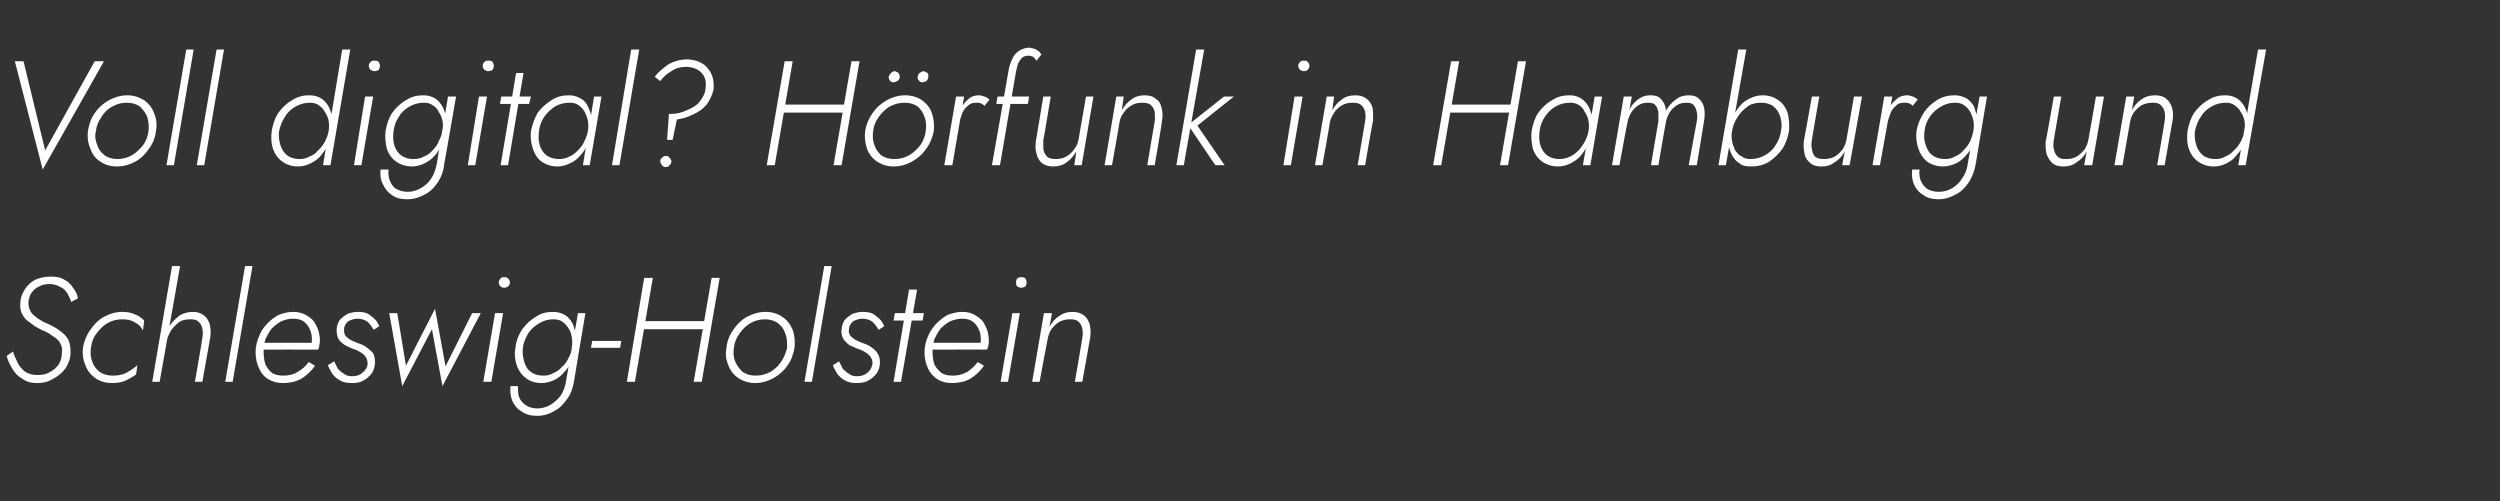
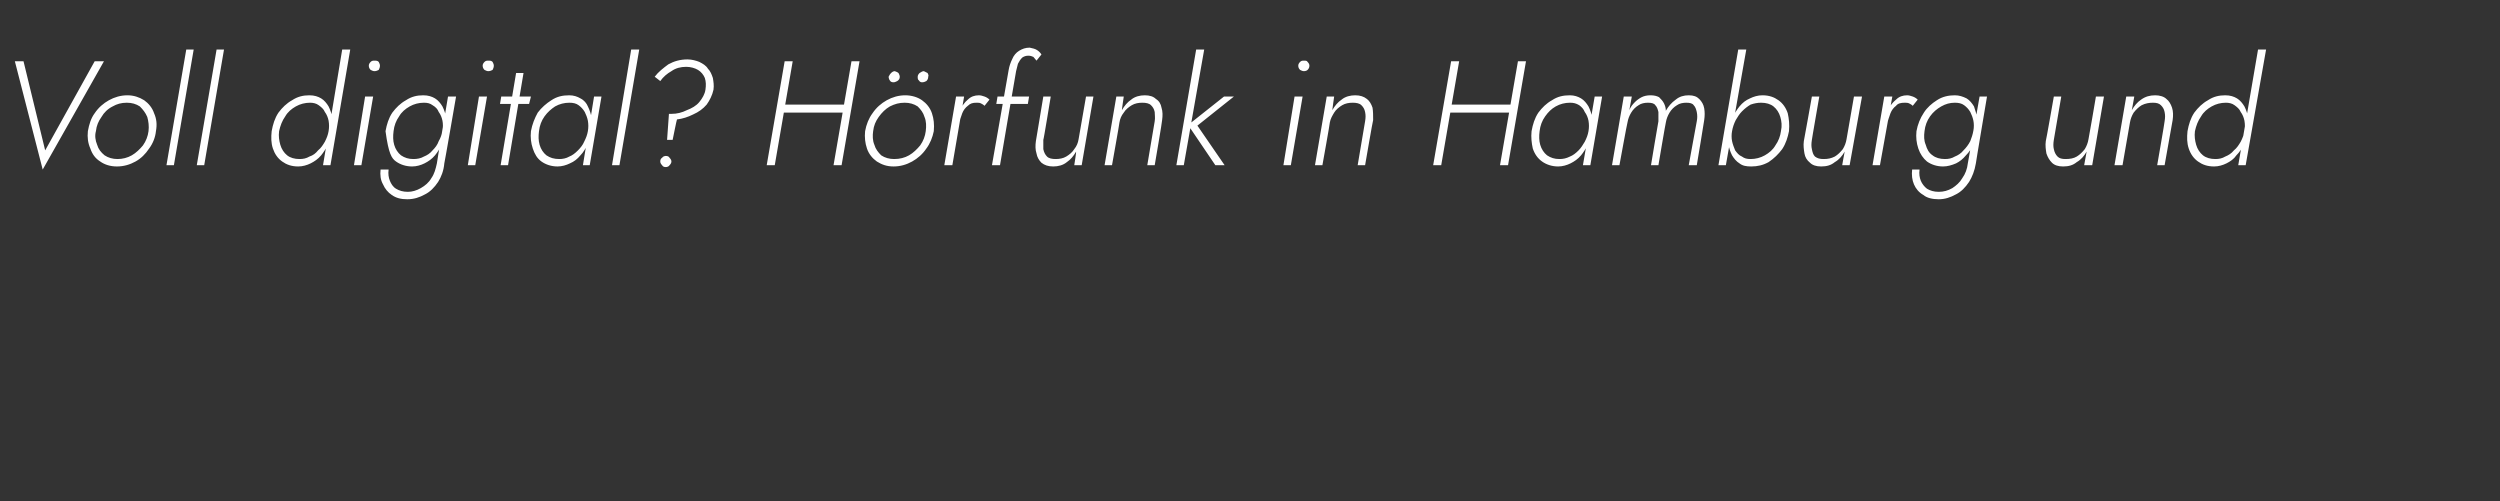
<svg xmlns="http://www.w3.org/2000/svg" version="1.1" width="404px" height="81px" viewBox="0 -1 404 81" style="top:-1px">
  <rect x="0" y="-1" width="404" height="81" fill="#333333" stroke="none" />
  <desc>Voll digital? H rfunk in Hamburg und Schleswig-Holstein</desc>
  <defs />
  <g id="Polygon1115149">
-     <path d="M 2.1 55.8 C 2.1 55.8 1.1 56.5 1.1 56.5 C 1.2 57.2 1.6 57.9 2 58.6 C 2.4 59.3 2.9 59.8 3.6 60.2 C 4.3 60.7 5 60.9 6 60.9 C 7 60.9 7.8 60.7 8.6 60.2 C 9.4 59.8 10.1 59.2 10.6 58.5 C 11.1 57.7 11.4 56.9 11.4 56 C 11.4 55.1 11.3 54.4 11 53.8 C 10.6 53.2 10.2 52.8 9.6 52.4 C 9.1 52 8.5 51.7 7.9 51.4 C 7.4 51.2 6.9 51 6.5 50.7 C 6.1 50.5 5.8 50.2 5.4 49.9 C 5.1 49.6 4.9 49.3 4.8 49 C 4.6 48.6 4.6 48.2 4.6 47.7 C 4.7 47.2 4.8 46.7 5.1 46.3 C 5.4 45.9 5.8 45.5 6.3 45.3 C 6.8 45 7.4 44.9 8 44.9 C 8.7 44.9 9.3 45.1 9.8 45.4 C 10.3 45.6 10.6 46 10.9 46.4 C 11.1 46.9 11.4 47.3 11.5 47.8 C 11.5 47.8 12.6 47.2 12.6 47.2 C 12.5 46.6 12.2 46 11.8 45.5 C 11.4 44.9 11 44.5 10.4 44.2 C 9.8 43.8 9 43.7 8.2 43.7 C 7.2 43.7 6.4 43.9 5.7 44.2 C 5 44.6 4.4 45.1 4 45.8 C 3.6 46.4 3.3 47.1 3.3 47.9 C 3.2 48.5 3.3 49.1 3.5 49.6 C 3.7 50 4 50.5 4.4 50.8 C 4.8 51.1 5.2 51.4 5.6 51.7 C 6.1 52 6.5 52.2 6.9 52.4 C 7.5 52.6 8 52.9 8.5 53.3 C 9 53.6 9.4 53.9 9.7 54.4 C 10 54.9 10.1 55.4 10 56.1 C 10 56.8 9.8 57.3 9.5 57.9 C 9.1 58.4 8.7 58.8 8.1 59.1 C 7.5 59.5 6.8 59.6 6 59.6 C 5.2 59.6 4.6 59.4 4.1 59.1 C 3.6 58.7 3.2 58.3 2.9 57.7 C 2.6 57.1 2.3 56.5 2.1 55.8 Z M 14.7 55.2 C 14.8 54.3 15.1 53.5 15.6 52.9 C 16.1 52.2 16.7 51.6 17.4 51.2 C 18.1 50.8 18.9 50.6 19.7 50.6 C 20.5 50.6 21.2 50.7 21.8 51.1 C 22.4 51.4 22.8 51.8 23.1 52.4 C 23.1 52.4 23.3 50.8 23.3 50.8 C 22.9 50.4 22.4 50 21.8 49.8 C 21.2 49.5 20.5 49.4 19.8 49.4 C 18.7 49.4 17.7 49.7 16.8 50.2 C 15.9 50.7 15.2 51.4 14.6 52.3 C 14 53.1 13.6 54.1 13.4 55.2 C 13.3 56.2 13.4 57.1 13.8 58 C 14.1 58.9 14.7 59.6 15.4 60.1 C 16.1 60.6 17 60.9 18.1 60.9 C 18.9 60.9 19.6 60.8 20.3 60.5 C 20.9 60.2 21.5 59.9 22 59.5 C 22 59.5 22.2 58 22.2 58 C 21.8 58.4 21.2 58.8 20.5 59.2 C 19.8 59.6 19 59.7 18.2 59.7 C 17.4 59.7 16.7 59.5 16.1 59.1 C 15.5 58.6 15.1 58.1 14.9 57.4 C 14.6 56.7 14.6 55.9 14.7 55.2 Z M 29.1 42 L 27.8 42 L 24.6 60.7 L 25.8 60.7 L 29.1 42 Z M 32.7 53.6 C 32.74 53.58 31.5 60.7 31.5 60.7 L 32.7 60.7 C 32.7 60.7 33.98 53.43 34 53.4 C 34.1 52.7 34 52 33.9 51.4 C 33.7 50.8 33.4 50.3 33 50 C 32.5 49.6 31.9 49.4 31.2 49.4 C 30.4 49.4 29.6 49.6 29 50 C 28.4 50.5 27.8 51 27.4 51.7 C 27 52.4 26.7 53.1 26.6 53.9 C 26.6 53.9 27 53.9 27 53.9 C 27.1 53.4 27.4 52.8 27.7 52.3 C 28.1 51.8 28.5 51.4 29 51 C 29.5 50.7 30.1 50.6 30.8 50.6 C 31.4 50.6 31.8 50.7 32.1 51 C 32.4 51.3 32.6 51.6 32.7 52.1 C 32.8 52.5 32.8 53 32.7 53.6 Z M 39.6 42 L 36.4 60.7 L 37.6 60.7 L 40.8 42 L 39.6 42 Z M 45.7 60.9 C 46.8 60.9 47.8 60.7 48.7 60.2 C 49.5 59.7 50.3 59 50.9 58.1 C 50.9 58.1 49.9 57.5 49.9 57.5 C 49.4 58.2 48.8 58.7 48.1 59.1 C 47.5 59.5 46.7 59.7 45.8 59.7 C 45.1 59.7 44.5 59.6 44 59.3 C 43.5 58.9 43.2 58.5 42.9 57.9 C 42.7 57.3 42.6 56.6 42.6 55.8 C 42.6 55.1 42.7 54.5 42.9 53.8 C 43.2 53.2 43.5 52.6 43.9 52.1 C 44.4 51.6 44.9 51.2 45.5 50.9 C 46 50.7 46.6 50.5 47.3 50.5 C 48 50.5 48.5 50.6 49 50.9 C 49.4 51.2 49.8 51.6 50 52.1 C 50.3 52.6 50.4 53.2 50.4 53.9 C 50.4 54.1 50.4 54.4 50.3 54.6 C 50.2 54.8 50.2 55 50.1 55.1 C 50.09 55.14 50.6 54.4 50.6 54.4 L 42.1 54.4 L 42.1 55.5 C 42.1 55.5 51.41 55.47 51.4 55.5 C 51.5 55.3 51.6 55.1 51.6 54.8 C 51.6 54.6 51.7 54.4 51.7 54.1 C 51.7 53.2 51.5 52.3 51.1 51.6 C 50.8 50.9 50.3 50.4 49.6 50 C 49 49.6 48.2 49.4 47.4 49.4 C 46.5 49.4 45.8 49.6 45 49.9 C 44.3 50.3 43.6 50.8 43.1 51.4 C 42.5 52 42.1 52.7 41.8 53.5 C 41.5 54.2 41.3 55.1 41.3 55.9 C 41.3 56.9 41.5 57.8 41.9 58.6 C 42.2 59.3 42.7 59.9 43.4 60.3 C 44.1 60.7 44.8 60.9 45.7 60.9 Z M 54 57.4 C 54 57.4 53 58 53 58 C 53.1 58.4 53.4 58.9 53.7 59.4 C 54 59.8 54.4 60.2 55 60.5 C 55.5 60.8 56.1 60.9 56.9 60.9 C 57.6 60.9 58.2 60.8 58.7 60.5 C 59.3 60.2 59.7 59.8 60.1 59.3 C 60.4 58.8 60.6 58.2 60.6 57.6 C 60.6 57 60.5 56.5 60.3 56.1 C 60 55.7 59.6 55.4 59.2 55.1 C 58.8 54.8 58.3 54.6 57.7 54.4 C 57.3 54.2 57 54.1 56.6 53.9 C 56.3 53.7 56 53.5 55.8 53.2 C 55.6 52.9 55.6 52.6 55.6 52.2 C 55.6 51.7 55.9 51.2 56.3 50.9 C 56.7 50.7 57.2 50.5 57.8 50.5 C 58.4 50.5 59 50.7 59.4 51 C 59.8 51.4 60.1 51.8 60.4 52.3 C 60.4 52.3 61.3 51.7 61.3 51.7 C 61 51 60.6 50.5 60 50.1 C 59.5 49.6 58.8 49.4 57.9 49.4 C 57.3 49.4 56.8 49.5 56.2 49.7 C 55.7 50 55.3 50.3 54.9 50.7 C 54.6 51.2 54.4 51.7 54.4 52.3 C 54.4 52.9 54.5 53.4 54.7 53.8 C 55 54.2 55.3 54.5 55.8 54.8 C 56.2 55 56.6 55.2 57.1 55.4 C 57.5 55.5 57.9 55.7 58.2 55.9 C 58.6 56.1 58.9 56.4 59.1 56.7 C 59.3 57 59.4 57.3 59.4 57.8 C 59.4 58.3 59.1 58.8 58.6 59.2 C 58.2 59.6 57.6 59.8 57 59.8 C 56.4 59.8 55.9 59.7 55.6 59.4 C 55.2 59.2 54.9 58.9 54.6 58.6 C 54.4 58.2 54.2 57.8 54 57.4 Z M 62.9 49.6 L 65 61.4 L 69.8 52.2 L 71.5 61.4 L 77.7 49.6 L 76.3 49.6 L 72 58.2 L 70.3 48.9 L 65.6 58.1 L 64.2 49.6 L 62.9 49.6 Z M 80.6 44.6 C 80.6 44.9 80.7 45.1 80.9 45.3 C 81 45.4 81.2 45.5 81.5 45.5 C 81.7 45.5 81.9 45.4 82.1 45.3 C 82.3 45.1 82.4 44.9 82.4 44.6 C 82.4 44.4 82.3 44.2 82.1 44 C 81.9 43.8 81.7 43.8 81.5 43.8 C 81.2 43.8 81 43.8 80.9 44 C 80.7 44.2 80.6 44.4 80.6 44.6 Z M 80 49.6 L 78.1 60.7 L 79.4 60.7 L 81.3 49.6 L 80 49.6 Z M 82.5 61.4 C 82.4 62.3 82.5 63.1 82.8 63.8 C 83.1 64.5 83.6 65.1 84.3 65.5 C 85 66 85.8 66.2 86.8 66.2 C 87.8 66.2 88.8 65.9 89.6 65.4 C 90.4 65 91.1 64.3 91.7 63.4 C 92.3 62.6 92.6 61.6 92.8 60.4 C 92.78 60.44 94.6 49.6 94.6 49.6 L 93.4 49.6 C 93.4 49.6 91.51 60.44 91.5 60.4 C 91.4 61.3 91.1 62.1 90.7 62.8 C 90.2 63.5 89.6 64 89 64.4 C 88.3 64.8 87.6 65 86.8 65 C 86.1 65 85.4 64.8 85 64.5 C 84.5 64.2 84.1 63.7 83.9 63.2 C 83.7 62.7 83.7 62.1 83.7 61.4 C 83.7 61.4 82.5 61.4 82.5 61.4 Z M 83.3 55.2 C 83.1 56.2 83.2 57.1 83.5 58 C 83.8 58.9 84.3 59.6 85 60.1 C 85.6 60.6 86.5 60.9 87.5 60.9 C 88.3 60.9 88.9 60.7 89.6 60.4 C 90.2 60.1 90.7 59.7 91.2 59.1 C 91.7 58.6 92.1 58 92.4 57.3 C 92.7 56.6 92.9 55.9 93 55.2 C 93.1 54.5 93.1 53.8 93 53.1 C 92.9 52.4 92.8 51.8 92.5 51.2 C 92.2 50.7 91.8 50.2 91.3 49.9 C 90.8 49.6 90.1 49.4 89.4 49.4 C 88.4 49.4 87.4 49.6 86.6 50.2 C 85.7 50.7 85 51.4 84.4 52.2 C 83.8 53.1 83.4 54.1 83.3 55.2 Z M 84.5 55.2 C 84.6 54.3 85 53.5 85.4 52.8 C 85.9 52.1 86.5 51.6 87.2 51.2 C 87.9 50.8 88.6 50.6 89.4 50.6 C 90 50.6 90.5 50.7 90.9 51 C 91.3 51.3 91.6 51.6 91.9 52.1 C 92.2 52.5 92.3 53 92.4 53.5 C 92.5 54 92.5 54.6 92.4 55.1 C 92.4 55.7 92.2 56.3 91.9 56.8 C 91.6 57.4 91.3 57.9 90.8 58.3 C 90.4 58.8 89.9 59.1 89.4 59.3 C 88.9 59.6 88.4 59.7 87.8 59.7 C 87 59.7 86.3 59.5 85.8 59.1 C 85.2 58.7 84.9 58.1 84.7 57.4 C 84.5 56.7 84.4 56 84.5 55.2 Z M 95.5 55.2 L 100.2 55.2 L 100.4 54.1 L 95.7 54.1 L 95.5 55.2 Z M 103.4 52.2 L 114.5 52.2 L 114.6 50.9 L 103.6 50.9 L 103.4 52.2 Z M 115 43.9 L 112.1 60.7 L 113.4 60.7 L 116.3 43.9 L 115 43.9 Z M 104.1 43.9 L 101.3 60.7 L 102.6 60.7 L 105.5 43.9 L 104.1 43.9 Z M 117.4 55.2 C 117.2 56.2 117.3 57.1 117.7 58 C 118 58.9 118.6 59.6 119.3 60.1 C 120.1 60.6 121 60.9 122 60.9 C 123.1 60.9 124.1 60.6 125 60.1 C 125.9 59.6 126.7 58.9 127.3 58 C 127.9 57.2 128.2 56.2 128.4 55.2 C 128.5 54.1 128.4 53.2 128.1 52.3 C 127.7 51.4 127.2 50.7 126.4 50.2 C 125.7 49.7 124.8 49.4 123.7 49.4 C 122.6 49.4 121.7 49.7 120.7 50.2 C 119.8 50.7 119.1 51.4 118.5 52.3 C 117.9 53.1 117.5 54.1 117.4 55.2 Z M 118.6 55.2 C 118.7 54.3 119 53.6 119.5 52.9 C 120 52.2 120.6 51.6 121.3 51.2 C 122 50.8 122.8 50.6 123.6 50.6 C 124.4 50.6 125.1 50.8 125.7 51.2 C 126.3 51.7 126.7 52.2 126.9 52.9 C 127.2 53.6 127.2 54.4 127.2 55.2 C 127 56 126.7 56.8 126.2 57.5 C 125.8 58.1 125.2 58.7 124.5 59.1 C 123.7 59.5 123 59.7 122.1 59.7 C 121.3 59.7 120.6 59.5 120 59.1 C 119.5 58.6 119.1 58.1 118.8 57.4 C 118.5 56.7 118.5 55.9 118.6 55.2 Z M 133.2 42 L 130 60.7 L 131.2 60.7 L 134.4 42 L 133.2 42 Z M 135.6 57.4 C 135.6 57.4 134.6 58 134.6 58 C 134.7 58.4 135 58.9 135.3 59.4 C 135.6 59.8 136 60.2 136.6 60.5 C 137.1 60.8 137.7 60.9 138.5 60.9 C 139.2 60.9 139.8 60.8 140.3 60.5 C 140.9 60.2 141.3 59.8 141.7 59.3 C 142 58.8 142.2 58.2 142.2 57.6 C 142.2 57 142.1 56.5 141.8 56.1 C 141.6 55.7 141.2 55.4 140.8 55.1 C 140.4 54.8 139.9 54.6 139.3 54.4 C 138.9 54.2 138.6 54.1 138.2 53.9 C 137.9 53.7 137.6 53.5 137.4 53.2 C 137.2 52.9 137.1 52.6 137.2 52.2 C 137.2 51.7 137.5 51.2 137.9 50.9 C 138.3 50.7 138.8 50.5 139.4 50.5 C 140 50.5 140.6 50.7 141 51 C 141.4 51.4 141.7 51.8 142 52.3 C 142 52.3 142.9 51.7 142.9 51.7 C 142.6 51 142.2 50.5 141.6 50.1 C 141.1 49.6 140.4 49.4 139.5 49.4 C 138.9 49.4 138.4 49.5 137.8 49.7 C 137.3 50 136.9 50.3 136.5 50.7 C 136.2 51.2 136 51.7 136 52.3 C 135.9 52.9 136.1 53.4 136.3 53.8 C 136.6 54.2 136.9 54.5 137.3 54.8 C 137.8 55 138.2 55.2 138.7 55.4 C 139.1 55.5 139.5 55.7 139.8 55.9 C 140.2 56.1 140.5 56.4 140.7 56.7 C 140.9 57 141 57.3 141 57.8 C 140.9 58.3 140.7 58.8 140.2 59.2 C 139.8 59.6 139.2 59.8 138.5 59.8 C 138 59.8 137.5 59.7 137.2 59.4 C 136.8 59.2 136.5 58.9 136.2 58.6 C 136 58.2 135.8 57.8 135.6 57.4 Z M 144.6 49.6 L 144.4 50.8 L 149.1 50.8 L 149.3 49.6 L 144.6 49.6 Z M 146.9 45.8 L 144.4 60.7 L 145.6 60.7 L 148.2 45.8 L 146.9 45.8 Z M 153.8 60.9 C 154.9 60.9 155.9 60.7 156.8 60.2 C 157.6 59.7 158.4 59 159 58.1 C 159 58.1 158 57.5 158 57.5 C 157.5 58.2 156.9 58.7 156.3 59.1 C 155.6 59.5 154.8 59.7 154 59.7 C 153.3 59.7 152.7 59.6 152.2 59.3 C 151.7 58.9 151.3 58.5 151 57.9 C 150.8 57.3 150.7 56.6 150.7 55.8 C 150.7 55.1 150.8 54.5 151 53.8 C 151.3 53.2 151.6 52.6 152 52.1 C 152.5 51.6 153 51.2 153.6 50.9 C 154.1 50.7 154.8 50.5 155.4 50.5 C 156.1 50.5 156.6 50.6 157.1 50.9 C 157.5 51.2 157.9 51.6 158.1 52.1 C 158.4 52.6 158.5 53.2 158.5 53.9 C 158.5 54.1 158.5 54.4 158.4 54.6 C 158.4 54.8 158.3 55 158.2 55.1 C 158.21 55.14 158.7 54.4 158.7 54.4 L 150.3 54.4 L 150.3 55.5 C 150.3 55.5 159.53 55.47 159.5 55.5 C 159.6 55.3 159.7 55.1 159.7 54.8 C 159.8 54.6 159.8 54.4 159.8 54.1 C 159.8 53.2 159.6 52.3 159.2 51.6 C 158.9 50.9 158.4 50.4 157.7 50 C 157.1 49.6 156.4 49.4 155.5 49.4 C 154.7 49.4 153.9 49.6 153.1 49.9 C 152.4 50.3 151.8 50.8 151.2 51.4 C 150.7 52 150.2 52.7 149.9 53.5 C 149.6 54.2 149.4 55.1 149.4 55.9 C 149.4 56.9 149.6 57.8 150 58.6 C 150.3 59.3 150.9 59.9 151.5 60.3 C 152.2 60.7 152.9 60.9 153.8 60.9 Z M 164.2 44.6 C 164.2 44.9 164.2 45.1 164.4 45.3 C 164.6 45.4 164.8 45.5 165 45.5 C 165.3 45.5 165.5 45.4 165.7 45.3 C 165.8 45.1 165.9 44.9 165.9 44.6 C 165.9 44.4 165.8 44.2 165.7 44 C 165.5 43.8 165.3 43.8 165 43.8 C 164.8 43.8 164.6 43.8 164.4 44 C 164.2 44.2 164.2 44.4 164.2 44.6 Z M 163.6 49.6 L 161.7 60.7 L 162.9 60.7 L 164.8 49.6 L 163.6 49.6 Z M 174.9 53.6 C 174.93 53.58 173.7 60.7 173.7 60.7 L 174.9 60.7 C 174.9 60.7 176.18 53.43 176.2 53.4 C 176.3 52.7 176.2 52 176.1 51.4 C 175.9 50.8 175.6 50.3 175.2 50 C 174.7 49.6 174.1 49.4 173.3 49.4 C 172.5 49.4 171.8 49.6 171.1 50.1 C 170.5 50.5 170 51.1 169.6 51.8 C 169.61 51.82 170 49.6 170 49.6 L 168.7 49.6 L 166.8 60.7 L 168 60.7 C 168 60.7 169.27 53.82 169.3 53.8 C 169.4 53.2 169.6 52.7 169.9 52.2 C 170.3 51.7 170.7 51.3 171.2 51 C 171.8 50.7 172.3 50.6 173 50.6 C 173.6 50.6 174 50.7 174.3 51 C 174.6 51.3 174.8 51.6 174.9 52.1 C 175 52.6 175 53 174.9 53.6 Z " stroke="none" fill="#fff" />
-   </g>
+     </g>
  <g id="Polygon1115148">
-     <path d="M 7.3 23.3 L 3.8 8.9 L 2.4 8.9 L 6.9 26.4 L 16.8 8.9 L 15.3 8.9 L 7.3 23.3 Z M 14.2 20.2 C 14.1 21.2 14.2 22.1 14.6 23 C 14.9 23.9 15.4 24.6 16.2 25.1 C 16.9 25.6 17.8 25.9 18.9 25.9 C 20 25.9 21 25.6 21.9 25.1 C 22.8 24.6 23.5 23.9 24.1 23 C 24.7 22.2 25.1 21.2 25.2 20.2 C 25.4 19.1 25.3 18.2 24.9 17.3 C 24.6 16.4 24 15.7 23.3 15.2 C 22.5 14.7 21.6 14.4 20.6 14.4 C 19.5 14.4 18.5 14.7 17.6 15.2 C 16.7 15.7 15.9 16.4 15.3 17.3 C 14.7 18.1 14.4 19.1 14.2 20.2 Z M 15.5 20.2 C 15.6 19.3 15.9 18.6 16.4 17.9 C 16.8 17.2 17.4 16.6 18.2 16.2 C 18.9 15.8 19.6 15.6 20.5 15.6 C 21.3 15.6 22 15.8 22.6 16.2 C 23.1 16.7 23.5 17.2 23.8 17.9 C 24 18.6 24.1 19.4 24 20.2 C 23.9 21 23.6 21.8 23.1 22.5 C 22.6 23.1 22 23.7 21.3 24.1 C 20.6 24.5 19.8 24.7 19 24.7 C 18.2 24.7 17.5 24.5 16.9 24.1 C 16.3 23.6 15.9 23.1 15.7 22.4 C 15.4 21.7 15.3 20.9 15.5 20.2 Z M 30.1 7 L 26.9 25.7 L 28.1 25.7 L 31.3 7 L 30.1 7 Z M 35 7 L 31.8 25.7 L 33 25.7 L 36.2 7 L 35 7 Z M 55.3 7 L 52.2 25.7 L 53.4 25.7 L 56.6 7 L 55.3 7 Z M 43.9 20.2 C 43.8 21.2 43.8 22.1 44.1 23 C 44.4 23.9 44.9 24.6 45.6 25.1 C 46.3 25.6 47.1 25.9 48.2 25.9 C 48.9 25.9 49.6 25.7 50.2 25.4 C 50.8 25.1 51.4 24.7 51.9 24.1 C 52.3 23.6 52.7 23 53 22.3 C 53.3 21.6 53.6 20.9 53.7 20.2 C 53.8 19.5 53.8 18.8 53.7 18.1 C 53.6 17.4 53.4 16.8 53.1 16.2 C 52.8 15.7 52.4 15.2 51.9 14.9 C 51.4 14.6 50.8 14.4 50 14.4 C 49 14.4 48.1 14.6 47.2 15.2 C 46.3 15.7 45.6 16.4 45 17.2 C 44.4 18.1 44.1 19.1 43.9 20.2 Z M 45.1 20.2 C 45.3 19.3 45.6 18.5 46.1 17.8 C 46.5 17.1 47.1 16.6 47.8 16.2 C 48.5 15.8 49.3 15.6 50.1 15.6 C 50.6 15.6 51.1 15.7 51.5 16 C 51.9 16.3 52.3 16.6 52.5 17.1 C 52.8 17.5 53 18 53.1 18.5 C 53.2 19.1 53.2 19.6 53.1 20.2 C 53 20.8 52.8 21.3 52.5 21.9 C 52.2 22.4 51.9 22.9 51.4 23.3 C 51 23.8 50.6 24.1 50 24.3 C 49.5 24.6 49 24.7 48.4 24.7 C 47.6 24.7 46.9 24.5 46.4 24.1 C 45.9 23.7 45.5 23.1 45.3 22.4 C 45.1 21.7 45 21 45.1 20.2 Z M 59.6 9.6 C 59.6 9.9 59.7 10.1 59.9 10.3 C 60.1 10.4 60.3 10.5 60.5 10.5 C 60.8 10.5 61 10.4 61.2 10.3 C 61.3 10.1 61.4 9.9 61.4 9.6 C 61.4 9.4 61.3 9.2 61.2 9 C 61 8.8 60.8 8.8 60.5 8.8 C 60.3 8.8 60.1 8.8 59.9 9 C 59.7 9.2 59.6 9.4 59.6 9.6 Z M 59 14.6 L 57.2 25.7 L 58.4 25.7 L 60.3 14.6 L 59 14.6 Z M 61.5 26.4 C 61.4 27.3 61.5 28.1 61.9 28.8 C 62.2 29.5 62.7 30.1 63.3 30.5 C 64 31 64.8 31.2 65.8 31.2 C 66.9 31.2 67.8 30.9 68.7 30.4 C 69.5 30 70.2 29.3 70.8 28.4 C 71.3 27.6 71.7 26.6 71.8 25.4 C 71.83 25.44 73.7 14.6 73.7 14.6 L 72.4 14.6 C 72.4 14.6 70.56 25.44 70.6 25.4 C 70.4 26.3 70.2 27.1 69.7 27.8 C 69.3 28.5 68.7 29 68 29.4 C 67.3 29.8 66.6 30 65.9 30 C 65.1 30 64.5 29.8 64 29.5 C 63.5 29.2 63.2 28.7 63 28.2 C 62.8 27.7 62.7 27.1 62.8 26.4 C 62.8 26.4 61.5 26.4 61.5 26.4 Z M 62.3 20.2 C 62.2 21.2 62.3 22.1 62.5 23 C 62.8 23.9 63.3 24.6 64 25.1 C 64.7 25.6 65.6 25.9 66.6 25.9 C 67.3 25.9 68 25.7 68.6 25.4 C 69.2 25.1 69.8 24.7 70.3 24.1 C 70.7 23.6 71.1 23 71.4 22.3 C 71.7 21.6 72 20.9 72.1 20.2 C 72.2 19.5 72.2 18.8 72.1 18.1 C 72 17.4 71.8 16.8 71.5 16.2 C 71.2 15.7 70.8 15.2 70.3 14.9 C 69.8 14.6 69.2 14.4 68.4 14.4 C 67.4 14.4 66.5 14.6 65.6 15.2 C 64.7 15.7 64 16.4 63.4 17.2 C 62.8 18.1 62.5 19.1 62.3 20.2 Z M 63.6 20.2 C 63.7 19.3 64 18.5 64.5 17.8 C 64.9 17.1 65.5 16.6 66.2 16.2 C 66.9 15.8 67.7 15.6 68.5 15.6 C 69.1 15.6 69.5 15.7 69.9 16 C 70.4 16.3 70.7 16.6 70.9 17.1 C 71.2 17.5 71.4 18 71.5 18.5 C 71.6 19 71.6 19.6 71.5 20.1 C 71.4 20.7 71.2 21.3 70.9 21.8 C 70.7 22.4 70.3 22.9 69.9 23.3 C 69.5 23.8 69 24.1 68.5 24.3 C 68 24.6 67.4 24.7 66.8 24.7 C 66 24.7 65.4 24.5 64.8 24.1 C 64.3 23.7 63.9 23.1 63.7 22.4 C 63.5 21.7 63.5 21 63.6 20.2 Z M 78 9.6 C 78 9.9 78.1 10.1 78.3 10.3 C 78.5 10.4 78.7 10.5 78.9 10.5 C 79.2 10.5 79.4 10.4 79.6 10.3 C 79.7 10.1 79.8 9.9 79.8 9.6 C 79.8 9.4 79.7 9.2 79.6 9 C 79.4 8.8 79.2 8.8 78.9 8.8 C 78.7 8.8 78.5 8.8 78.3 9 C 78.1 9.2 78 9.4 78 9.6 Z M 77.4 14.6 L 75.6 25.7 L 76.8 25.7 L 78.7 14.6 L 77.4 14.6 Z M 81 14.6 L 80.8 15.8 L 85.5 15.8 L 85.8 14.6 L 81 14.6 Z M 83.4 10.8 L 80.9 25.7 L 82.1 25.7 L 84.6 10.8 L 83.4 10.8 Z M 96 14.6 L 94.2 25.7 L 95.3 25.7 L 97.2 14.6 L 96 14.6 Z M 85.8 20.2 C 85.7 21.2 85.8 22.1 86.1 23 C 86.4 23.9 86.8 24.6 87.5 25.1 C 88.2 25.6 89.1 25.9 90.1 25.9 C 90.8 25.9 91.5 25.7 92.1 25.4 C 92.8 25.1 93.3 24.7 93.8 24.1 C 94.3 23.6 94.6 23 95 22.3 C 95.3 21.6 95.5 20.9 95.6 20.2 C 95.7 19.5 95.7 18.8 95.6 18.1 C 95.5 17.4 95.3 16.8 95 16.2 C 94.8 15.7 94.4 15.2 93.8 14.9 C 93.3 14.6 92.7 14.4 92 14.4 C 90.9 14.4 90 14.6 89.1 15.2 C 88.3 15.7 87.5 16.4 86.9 17.2 C 86.4 18.1 86 19.1 85.8 20.2 Z M 87.1 20.2 C 87.2 19.3 87.5 18.5 88 17.8 C 88.5 17.1 89.1 16.6 89.7 16.2 C 90.4 15.8 91.2 15.6 92 15.6 C 92.6 15.6 93.1 15.7 93.5 16 C 93.9 16.3 94.2 16.6 94.5 17.1 C 94.7 17.5 94.9 18 95 18.5 C 95.1 19.1 95.1 19.6 95 20.2 C 94.9 20.8 94.7 21.3 94.4 21.9 C 94.2 22.4 93.8 22.9 93.4 23.3 C 92.9 23.8 92.5 24.1 92 24.3 C 91.5 24.6 90.9 24.7 90.4 24.7 C 89.5 24.7 88.9 24.5 88.3 24.1 C 87.8 23.7 87.4 23.1 87.2 22.4 C 87 21.7 87 21 87.1 20.2 Z M 102 7 L 98.9 25.7 L 100.1 25.7 L 103.3 7 L 102 7 Z M 114 13.5 C 113.9 14.2 113.5 14.9 113 15.5 C 112.5 16.1 111.8 16.5 111 16.8 C 110.2 17.2 109.4 17.4 108.5 17.4 C 108.48 17.4 108.1 17.4 108.1 17.4 L 107.8 21.6 L 108.7 21.6 C 108.7 21.6 109.37 18.26 109.4 18.3 C 110.3 18.2 111.2 17.9 112 17.5 C 112.9 17.1 113.6 16.6 114.2 15.9 C 114.7 15.2 115.1 14.4 115.3 13.5 C 115.4 12.8 115.3 12.2 115.2 11.6 C 115 11 114.8 10.5 114.4 10.1 C 114.1 9.6 113.6 9.3 113 9 C 112.5 8.8 111.8 8.6 111.1 8.6 C 109.9 8.6 108.9 8.9 108 9.4 C 107.2 10 106.4 10.6 105.8 11.4 C 105.8 11.4 106.7 12.1 106.7 12.1 C 107.2 11.4 107.8 10.9 108.5 10.5 C 109.2 10 110 9.8 110.9 9.8 C 111.6 9.8 112.3 10 112.8 10.3 C 113.3 10.6 113.7 11.1 113.9 11.6 C 114.1 12.2 114.1 12.8 114 13.5 Z M 106.7 25.1 C 106.7 25.3 106.8 25.5 107 25.7 C 107.1 25.9 107.3 26 107.6 26 C 107.8 26 108.1 25.9 108.2 25.7 C 108.4 25.5 108.5 25.3 108.5 25.1 C 108.5 24.9 108.4 24.7 108.2 24.5 C 108.1 24.3 107.9 24.2 107.6 24.2 C 107.4 24.2 107.1 24.3 107 24.5 C 106.8 24.6 106.7 24.8 106.7 25.1 Z M 126.1 17.2 L 137.1 17.2 L 137.3 15.9 L 126.3 15.9 L 126.1 17.2 Z M 137.6 8.9 L 134.7 25.7 L 136 25.7 L 138.9 8.9 L 137.6 8.9 Z M 126.8 8.9 L 123.9 25.7 L 125.2 25.7 L 128.1 8.9 L 126.8 8.9 Z M 139.8 20.2 C 139.7 21.2 139.8 22.1 140.1 23 C 140.4 23.9 141 24.6 141.7 25.1 C 142.5 25.6 143.3 25.9 144.4 25.9 C 145.5 25.9 146.5 25.6 147.4 25.1 C 148.3 24.6 149.1 23.9 149.7 23 C 150.3 22.2 150.7 21.2 150.9 20.2 C 151 19.1 150.9 18.2 150.6 17.3 C 150.3 16.4 149.7 15.7 149 15.2 C 148.3 14.7 147.3 14.4 146.3 14.4 C 145.2 14.4 144.2 14.7 143.3 15.2 C 142.4 15.7 141.6 16.4 141 17.3 C 140.4 18.1 140 19.1 139.8 20.2 Z M 141.1 20.2 C 141.2 19.3 141.5 18.6 142 17.9 C 142.5 17.2 143.1 16.6 143.8 16.2 C 144.6 15.8 145.3 15.6 146.2 15.6 C 147 15.6 147.7 15.8 148.3 16.2 C 148.8 16.7 149.2 17.2 149.4 17.9 C 149.7 18.6 149.7 19.4 149.6 20.2 C 149.5 21 149.2 21.8 148.7 22.5 C 148.2 23.1 147.6 23.7 146.9 24.1 C 146.2 24.5 145.4 24.7 144.5 24.7 C 143.7 24.7 143 24.5 142.4 24.1 C 141.9 23.6 141.5 23.1 141.3 22.4 C 141 21.7 141 20.9 141.1 20.2 Z M 148.3 11.4 C 148.3 11.6 148.3 11.9 148.5 12 C 148.6 12.2 148.8 12.3 149 12.3 C 149.3 12.3 149.5 12.2 149.7 12.1 C 149.9 11.9 150 11.7 150 11.4 C 150.1 11.2 150 11 149.9 10.8 C 149.7 10.7 149.5 10.6 149.3 10.5 C 149.1 10.5 148.9 10.6 148.6 10.8 C 148.4 11 148.3 11.2 148.3 11.4 Z M 143.6 11.4 C 143.6 11.6 143.7 11.9 143.8 12 C 143.9 12.2 144.1 12.3 144.4 12.3 C 144.6 12.3 144.8 12.2 145 12.1 C 145.3 11.9 145.4 11.7 145.4 11.4 C 145.4 11.2 145.3 11 145.2 10.8 C 145.1 10.7 144.9 10.6 144.6 10.5 C 144.4 10.5 144.2 10.6 144 10.8 C 143.8 11 143.7 11.2 143.6 11.4 Z M 155.8 14.6 L 154.5 14.6 L 152.6 25.7 L 153.9 25.7 L 155.8 14.6 Z M 159.1 16.1 C 159.1 16.1 159.9 15.1 159.9 15.1 C 159.7 14.9 159.4 14.7 159.1 14.6 C 158.8 14.5 158.5 14.4 158.2 14.4 C 157.5 14.4 156.9 14.6 156.4 15.1 C 155.9 15.5 155.5 16.1 155.1 16.8 C 154.8 17.5 154.6 18.2 154.4 18.9 C 154.4 18.9 155 18.9 155 18.9 C 155.1 18.4 155.3 17.9 155.5 17.3 C 155.7 16.8 156 16.4 156.4 16.1 C 156.8 15.7 157.2 15.6 157.8 15.6 C 158.1 15.6 158.3 15.6 158.5 15.7 C 158.7 15.8 158.9 15.9 159.1 16.1 Z M 161.2 14.6 L 161 15.8 L 166.1 15.8 L 166.3 14.6 L 161.2 14.6 Z M 167.5 8.8 C 167.5 8.8 168.3 7.8 168.3 7.8 C 168.1 7.5 167.9 7.3 167.6 7.1 C 167.3 6.9 166.9 6.8 166.4 6.7 C 165.7 6.7 165.2 6.9 164.7 7.2 C 164.2 7.5 163.8 8 163.6 8.5 C 163.3 9.1 163.1 9.7 163 10.3 C 162.98 10.34 160.3 25.7 160.3 25.7 L 161.6 25.7 C 161.6 25.7 164.18 10.51 164.2 10.5 C 164.3 10.1 164.4 9.7 164.5 9.3 C 164.7 8.9 164.9 8.6 165.2 8.3 C 165.5 8.1 165.8 8 166.2 8 C 166.5 8 166.8 8.1 167 8.2 C 167.2 8.4 167.3 8.6 167.5 8.8 Z M 168.6 21.6 C 168.65 21.65 169.8 14.6 169.8 14.6 L 168.6 14.6 C 168.6 14.6 167.4 21.79 167.4 21.8 C 167.3 22.5 167.3 23.2 167.5 23.8 C 167.6 24.4 167.9 24.9 168.3 25.3 C 168.8 25.7 169.4 25.9 170.2 25.9 C 171 25.9 171.8 25.7 172.4 25.2 C 173 24.8 173.5 24.2 173.9 23.5 C 173.95 23.52 173.6 25.7 173.6 25.7 L 174.8 25.7 L 176.7 14.6 L 175.5 14.6 C 175.5 14.6 174.29 21.5 174.3 21.5 C 174.2 22.1 174 22.6 173.6 23.1 C 173.3 23.6 172.8 24 172.3 24.3 C 171.8 24.6 171.2 24.7 170.6 24.7 C 170 24.7 169.5 24.6 169.2 24.3 C 168.9 24 168.7 23.6 168.6 23.1 C 168.6 22.7 168.6 22.2 168.6 21.6 Z M 186.6 18.6 C 186.6 18.58 185.4 25.7 185.4 25.7 L 186.6 25.7 C 186.6 25.7 187.85 18.43 187.8 18.4 C 187.9 17.7 187.9 17 187.7 16.4 C 187.6 15.8 187.3 15.3 186.8 15 C 186.4 14.6 185.8 14.4 185 14.4 C 184.2 14.4 183.4 14.6 182.8 15.1 C 182.2 15.5 181.7 16.1 181.3 16.8 C 181.27 16.82 181.6 14.6 181.6 14.6 L 180.4 14.6 L 178.5 25.7 L 179.7 25.7 C 179.7 25.7 180.93 18.82 180.9 18.8 C 181 18.2 181.2 17.7 181.6 17.2 C 181.9 16.7 182.4 16.3 182.9 16 C 183.4 15.7 184 15.6 184.6 15.6 C 185.2 15.6 185.7 15.7 186 16 C 186.3 16.3 186.5 16.6 186.6 17.1 C 186.6 17.6 186.7 18 186.6 18.6 Z M 193.3 7 L 190.1 25.7 L 191.3 25.7 L 194.6 7 L 193.3 7 Z M 197.8 14.6 L 192 19.2 L 196.4 25.7 L 197.9 25.7 L 193.5 19.3 L 199.4 14.6 L 197.8 14.6 Z M 209.8 9.6 C 209.8 9.9 209.9 10.1 210.1 10.3 C 210.3 10.4 210.5 10.5 210.7 10.5 C 211 10.5 211.2 10.4 211.3 10.3 C 211.5 10.1 211.6 9.9 211.6 9.6 C 211.6 9.4 211.5 9.2 211.3 9 C 211.2 8.8 211 8.8 210.7 8.8 C 210.5 8.8 210.3 8.8 210.1 9 C 209.9 9.2 209.8 9.4 209.8 9.6 Z M 209.2 14.6 L 207.4 25.7 L 208.6 25.7 L 210.5 14.6 L 209.2 14.6 Z M 220.6 18.6 C 220.6 18.58 219.4 25.7 219.4 25.7 L 220.6 25.7 C 220.6 25.7 221.85 18.43 221.9 18.4 C 221.9 17.7 221.9 17 221.8 16.4 C 221.6 15.8 221.3 15.3 220.9 15 C 220.4 14.6 219.8 14.4 219 14.4 C 218.2 14.4 217.4 14.6 216.8 15.1 C 216.2 15.5 215.7 16.1 215.3 16.8 C 215.28 16.82 215.6 14.6 215.6 14.6 L 214.4 14.6 L 212.5 25.7 L 213.7 25.7 C 213.7 25.7 214.94 18.82 214.9 18.8 C 215 18.2 215.3 17.7 215.6 17.2 C 215.9 16.7 216.4 16.3 216.9 16 C 217.4 15.7 218 15.6 218.6 15.6 C 219.2 15.6 219.7 15.7 220 16 C 220.3 16.3 220.5 16.6 220.6 17.1 C 220.7 17.6 220.7 18 220.6 18.6 Z M 233.8 17.2 L 244.8 17.2 L 245 15.9 L 233.9 15.9 L 233.8 17.2 Z M 245.3 8.9 L 242.4 25.7 L 243.7 25.7 L 246.6 8.9 L 245.3 8.9 Z M 234.5 8.9 L 231.6 25.7 L 232.9 25.7 L 235.8 8.9 L 234.5 8.9 Z M 257.7 14.6 L 255.8 25.7 L 257 25.7 L 258.9 14.6 L 257.7 14.6 Z M 247.5 20.2 C 247.4 21.2 247.5 22.1 247.7 23 C 248 23.9 248.5 24.6 249.2 25.1 C 249.9 25.6 250.8 25.9 251.8 25.9 C 252.5 25.9 253.2 25.7 253.8 25.4 C 254.4 25.1 255 24.7 255.5 24.1 C 255.9 23.6 256.3 23 256.6 22.3 C 257 21.6 257.2 20.9 257.3 20.2 C 257.4 19.5 257.4 18.8 257.3 18.1 C 257.2 17.4 257 16.8 256.7 16.2 C 256.4 15.7 256 15.2 255.5 14.9 C 255 14.6 254.4 14.4 253.7 14.4 C 252.6 14.4 251.7 14.6 250.8 15.2 C 249.9 15.7 249.2 16.4 248.6 17.2 C 248 18.1 247.7 19.1 247.5 20.2 Z M 248.8 20.2 C 248.9 19.3 249.2 18.5 249.7 17.8 C 250.2 17.1 250.7 16.6 251.4 16.2 C 252.1 15.8 252.9 15.6 253.7 15.6 C 254.3 15.6 254.7 15.7 255.2 16 C 255.6 16.3 255.9 16.6 256.1 17.1 C 256.4 17.5 256.6 18 256.7 18.5 C 256.8 19.1 256.8 19.6 256.7 20.2 C 256.6 20.8 256.4 21.3 256.1 21.9 C 255.8 22.4 255.5 22.9 255.1 23.3 C 254.6 23.8 254.2 24.1 253.7 24.3 C 253.1 24.6 252.6 24.7 252 24.7 C 251.2 24.7 250.6 24.5 250 24.1 C 249.5 23.7 249.1 23.1 248.9 22.4 C 248.7 21.7 248.7 21 248.8 20.2 Z M 275.4 18.4 C 275.5 17.7 275.5 17.1 275.4 16.5 C 275.3 15.9 275 15.4 274.6 15 C 274.2 14.6 273.7 14.4 272.9 14.4 C 272.1 14.4 271.4 14.6 270.8 15.1 C 270.1 15.6 269.6 16.2 269.2 16.9 C 269.2 16.5 269.1 16.1 268.9 15.7 C 268.7 15.3 268.4 15 268.1 14.7 C 267.7 14.5 267.3 14.4 266.7 14.4 C 266.2 14.4 265.7 14.5 265.3 14.7 C 264.9 14.9 264.5 15.2 264.2 15.5 C 263.8 15.9 263.5 16.3 263.3 16.8 C 263.3 16.75 263.7 14.6 263.7 14.6 L 262.4 14.6 L 260.5 25.7 L 261.7 25.7 C 261.7 25.7 262.96 18.79 263 18.8 C 263.1 18.2 263.3 17.7 263.6 17.2 C 263.9 16.7 264.3 16.3 264.8 16 C 265.2 15.7 265.8 15.6 266.3 15.6 C 266.9 15.6 267.3 15.7 267.5 16 C 267.8 16.3 267.9 16.7 268 17.1 C 268 17.6 268 18.1 268 18.6 C 267.98 18.58 266.8 25.7 266.8 25.7 L 268 25.7 C 268 25.7 269.16 18.84 269.2 18.8 C 269.3 18.2 269.5 17.7 269.8 17.2 C 270.1 16.7 270.5 16.3 271 16 C 271.4 15.7 272 15.6 272.5 15.6 C 273.1 15.6 273.5 15.7 273.7 16 C 274 16.3 274.1 16.7 274.2 17.1 C 274.3 17.6 274.3 18.1 274.2 18.6 C 274.2 18.58 272.9 25.7 272.9 25.7 L 274.2 25.7 C 274.2 25.7 275.42 18.43 275.4 18.4 Z M 282.2 7 L 280.9 7 L 277.7 25.7 L 278.9 25.7 L 282.2 7 Z M 289.1 20.2 C 289.2 19.1 289.1 18.2 288.9 17.3 C 288.6 16.4 288.1 15.7 287.4 15.2 C 286.7 14.7 285.9 14.4 284.8 14.4 C 284.1 14.4 283.4 14.6 282.8 14.9 C 282.1 15.2 281.6 15.6 281.1 16.2 C 280.7 16.7 280.3 17.3 280 18 C 279.7 18.7 279.4 19.4 279.3 20.2 C 279.2 20.9 279.2 21.6 279.3 22.2 C 279.4 22.9 279.6 23.5 279.9 24.1 C 280.2 24.6 280.6 25.1 281.1 25.4 C 281.6 25.8 282.2 25.9 283 25.9 C 284 25.9 284.9 25.7 285.8 25.2 C 286.7 24.6 287.4 23.9 288 23.1 C 288.6 22.2 288.9 21.2 289.1 20.2 Z M 287.8 20.2 C 287.7 21 287.4 21.8 286.9 22.5 C 286.5 23.2 285.9 23.7 285.2 24.1 C 284.5 24.5 283.7 24.7 282.9 24.7 C 282.3 24.7 281.9 24.6 281.5 24.3 C 281 24.1 280.7 23.7 280.4 23.3 C 280.2 22.8 280 22.3 279.9 21.8 C 279.8 21.3 279.8 20.7 279.9 20.2 C 280 19.6 280.2 19 280.5 18.4 C 280.8 17.9 281.1 17.4 281.5 17 C 282 16.5 282.4 16.2 282.9 15.9 C 283.5 15.7 284 15.6 284.6 15.6 C 285.4 15.6 286.1 15.8 286.6 16.2 C 287.1 16.6 287.5 17.2 287.7 17.9 C 287.9 18.6 288 19.3 287.8 20.2 Z M 292.8 21.6 C 292.77 21.65 294 14.6 294 14.6 L 292.8 14.6 C 292.8 14.6 291.52 21.79 291.5 21.8 C 291.4 22.5 291.5 23.2 291.6 23.8 C 291.7 24.4 292 24.9 292.5 25.3 C 292.9 25.7 293.5 25.9 294.3 25.9 C 295.2 25.9 295.9 25.7 296.5 25.2 C 297.2 24.8 297.7 24.2 298.1 23.5 C 298.08 23.52 297.7 25.7 297.7 25.7 L 298.9 25.7 L 300.9 14.6 L 299.6 14.6 C 299.6 14.6 298.41 21.5 298.4 21.5 C 298.3 22.1 298.1 22.6 297.8 23.1 C 297.4 23.6 297 24 296.5 24.3 C 295.9 24.6 295.4 24.7 294.7 24.7 C 294.1 24.7 293.7 24.6 293.3 24.3 C 293 24 292.9 23.6 292.8 23.1 C 292.7 22.7 292.7 22.2 292.8 21.6 Z M 305.8 14.6 L 304.5 14.6 L 302.6 25.7 L 303.8 25.7 L 305.8 14.6 Z M 309.1 16.1 C 309.1 16.1 309.9 15.1 309.9 15.1 C 309.7 14.9 309.4 14.7 309.1 14.6 C 308.8 14.5 308.5 14.4 308.2 14.4 C 307.5 14.4 306.9 14.6 306.4 15.1 C 305.9 15.5 305.4 16.1 305.1 16.8 C 304.8 17.5 304.5 18.2 304.4 18.9 C 304.4 18.9 305 18.9 305 18.9 C 305.1 18.4 305.3 17.9 305.5 17.3 C 305.7 16.8 306 16.4 306.4 16.1 C 306.7 15.7 307.2 15.6 307.8 15.6 C 308 15.6 308.3 15.6 308.5 15.7 C 308.7 15.8 308.9 15.9 309.1 16.1 Z M 309 26.4 C 308.9 27.3 309 28.1 309.3 28.8 C 309.6 29.5 310.1 30.1 310.8 30.5 C 311.4 31 312.3 31.2 313.3 31.2 C 314.3 31.2 315.2 30.9 316.1 30.4 C 316.9 30 317.6 29.3 318.2 28.4 C 318.7 27.6 319.1 26.6 319.3 25.4 C 319.27 25.44 321.1 14.6 321.1 14.6 L 319.9 14.6 C 319.9 14.6 318 25.44 318 25.4 C 317.9 26.3 317.6 27.1 317.1 27.8 C 316.7 28.5 316.1 29 315.5 29.4 C 314.8 29.8 314.1 30 313.3 30 C 312.5 30 311.9 29.8 311.4 29.5 C 311 29.2 310.6 28.7 310.4 28.2 C 310.2 27.7 310.1 27.1 310.2 26.4 C 310.2 26.4 309 26.4 309 26.4 Z M 309.7 20.2 C 309.6 21.2 309.7 22.1 310 23 C 310.3 23.9 310.8 24.6 311.4 25.1 C 312.1 25.6 313 25.9 314 25.9 C 314.7 25.9 315.4 25.7 316.1 25.4 C 316.7 25.1 317.2 24.7 317.7 24.1 C 318.2 23.6 318.6 23 318.9 22.3 C 319.2 21.6 319.4 20.9 319.5 20.2 C 319.6 19.5 319.6 18.8 319.5 18.1 C 319.4 17.4 319.2 16.8 319 16.2 C 318.7 15.7 318.3 15.2 317.8 14.9 C 317.2 14.6 316.6 14.4 315.9 14.4 C 314.9 14.4 313.9 14.6 313 15.2 C 312.2 15.7 311.4 16.4 310.9 17.2 C 310.3 18.1 309.9 19.1 309.7 20.2 Z M 311 20.2 C 311.1 19.3 311.4 18.5 311.9 17.8 C 312.4 17.1 313 16.6 313.7 16.2 C 314.4 15.8 315.1 15.6 315.9 15.6 C 316.5 15.6 317 15.7 317.4 16 C 317.8 16.3 318.1 16.6 318.4 17.1 C 318.6 17.5 318.8 18 318.9 18.5 C 319 19 319 19.6 318.9 20.1 C 318.8 20.7 318.6 21.3 318.4 21.8 C 318.1 22.4 317.7 22.9 317.3 23.3 C 316.9 23.8 316.4 24.1 315.9 24.3 C 315.4 24.6 314.9 24.7 314.3 24.7 C 313.5 24.7 312.8 24.5 312.3 24.1 C 311.7 23.7 311.4 23.1 311.2 22.4 C 310.9 21.7 310.9 21 311 20.2 Z M 331.9 21.6 C 331.89 21.65 333.1 14.6 333.1 14.6 L 331.9 14.6 C 331.9 14.6 330.64 21.79 330.6 21.8 C 330.5 22.5 330.6 23.2 330.7 23.8 C 330.9 24.4 331.2 24.9 331.6 25.3 C 332 25.7 332.6 25.9 333.4 25.9 C 334.3 25.9 335 25.7 335.6 25.2 C 336.3 24.8 336.8 24.2 337.2 23.5 C 337.19 23.52 336.8 25.7 336.8 25.7 L 338.1 25.7 L 340 14.6 L 338.7 14.6 C 338.7 14.6 337.53 21.5 337.5 21.5 C 337.4 22.1 337.2 22.6 336.9 23.1 C 336.5 23.6 336.1 24 335.6 24.3 C 335.1 24.6 334.5 24.7 333.8 24.7 C 333.2 24.7 332.8 24.6 332.5 24.3 C 332.2 24 332 23.6 331.9 23.1 C 331.8 22.7 331.8 22.2 331.9 21.6 Z M 349.8 18.6 C 349.84 18.58 348.6 25.7 348.6 25.7 L 349.8 25.7 C 349.8 25.7 351.09 18.43 351.1 18.4 C 351.2 17.7 351.2 17 351 16.4 C 350.8 15.8 350.5 15.3 350.1 15 C 349.7 14.6 349 14.4 348.3 14.4 C 347.4 14.4 346.7 14.6 346 15.1 C 345.4 15.5 344.9 16.1 344.5 16.8 C 344.51 16.82 344.9 14.6 344.9 14.6 L 343.6 14.6 L 341.7 25.7 L 343 25.7 C 343 25.7 344.18 18.82 344.2 18.8 C 344.3 18.2 344.5 17.7 344.8 17.2 C 345.2 16.7 345.6 16.3 346.1 16 C 346.7 15.7 347.3 15.6 347.9 15.6 C 348.5 15.6 348.9 15.7 349.2 16 C 349.5 16.3 349.7 16.6 349.8 17.1 C 349.9 17.6 349.9 18 349.8 18.6 Z M 364.9 7 L 361.7 25.7 L 362.9 25.7 L 366.2 7 L 364.9 7 Z M 353.5 20.2 C 353.4 21.2 353.4 22.1 353.7 23 C 354 23.9 354.5 24.6 355.2 25.1 C 355.9 25.6 356.7 25.9 357.8 25.9 C 358.5 25.9 359.2 25.7 359.8 25.4 C 360.4 25.1 361 24.7 361.4 24.1 C 361.9 23.6 362.3 23 362.6 22.3 C 362.9 21.6 363.1 20.9 363.3 20.2 C 363.4 19.5 363.4 18.8 363.3 18.1 C 363.2 17.4 363 16.8 362.7 16.2 C 362.4 15.7 362 15.2 361.5 14.9 C 361 14.6 360.4 14.4 359.6 14.4 C 358.6 14.4 357.7 14.6 356.8 15.2 C 355.9 15.7 355.2 16.4 354.6 17.2 C 354 18.1 353.7 19.1 353.5 20.2 Z M 354.7 20.2 C 354.9 19.3 355.2 18.5 355.7 17.8 C 356.1 17.1 356.7 16.6 357.4 16.2 C 358.1 15.8 358.9 15.6 359.7 15.6 C 360.2 15.6 360.7 15.7 361.1 16 C 361.5 16.3 361.9 16.6 362.1 17.1 C 362.4 17.5 362.6 18 362.7 18.5 C 362.8 19.1 362.8 19.6 362.7 20.2 C 362.6 20.8 362.4 21.3 362.1 21.9 C 361.8 22.4 361.5 22.9 361 23.3 C 360.6 23.8 360.1 24.1 359.6 24.3 C 359.1 24.6 358.6 24.7 358 24.7 C 357.2 24.7 356.5 24.5 356 24.1 C 355.5 23.7 355.1 23.1 354.9 22.4 C 354.7 21.7 354.6 21 354.7 20.2 Z " stroke="none" fill="#fff" />
+     <path d="M 7.3 23.3 L 3.8 8.9 L 2.4 8.9 L 6.9 26.4 L 16.8 8.9 L 15.3 8.9 L 7.3 23.3 Z M 14.2 20.2 C 14.1 21.2 14.2 22.1 14.6 23 C 14.9 23.9 15.4 24.6 16.2 25.1 C 16.9 25.6 17.8 25.9 18.9 25.9 C 20 25.9 21 25.6 21.9 25.1 C 22.8 24.6 23.5 23.9 24.1 23 C 24.7 22.2 25.1 21.2 25.2 20.2 C 25.4 19.1 25.3 18.2 24.9 17.3 C 24.6 16.4 24 15.7 23.3 15.2 C 22.5 14.7 21.6 14.4 20.6 14.4 C 19.5 14.4 18.5 14.7 17.6 15.2 C 16.7 15.7 15.9 16.4 15.3 17.3 C 14.7 18.1 14.4 19.1 14.2 20.2 Z M 15.5 20.2 C 15.6 19.3 15.9 18.6 16.4 17.9 C 16.8 17.2 17.4 16.6 18.2 16.2 C 18.9 15.8 19.6 15.6 20.5 15.6 C 21.3 15.6 22 15.8 22.6 16.2 C 23.1 16.7 23.5 17.2 23.8 17.9 C 24 18.6 24.1 19.4 24 20.2 C 23.9 21 23.6 21.8 23.1 22.5 C 22.6 23.1 22 23.7 21.3 24.1 C 20.6 24.5 19.8 24.7 19 24.7 C 18.2 24.7 17.5 24.5 16.9 24.1 C 16.3 23.6 15.9 23.1 15.7 22.4 C 15.4 21.7 15.3 20.9 15.5 20.2 Z M 30.1 7 L 26.9 25.7 L 28.1 25.7 L 31.3 7 L 30.1 7 Z M 35 7 L 31.8 25.7 L 33 25.7 L 36.2 7 L 35 7 Z M 55.3 7 L 52.2 25.7 L 53.4 25.7 L 56.6 7 L 55.3 7 Z M 43.9 20.2 C 43.8 21.2 43.8 22.1 44.1 23 C 44.4 23.9 44.9 24.6 45.6 25.1 C 46.3 25.6 47.1 25.9 48.2 25.9 C 48.9 25.9 49.6 25.7 50.2 25.4 C 50.8 25.1 51.4 24.7 51.9 24.1 C 52.3 23.6 52.7 23 53 22.3 C 53.3 21.6 53.6 20.9 53.7 20.2 C 53.8 19.5 53.8 18.8 53.7 18.1 C 53.6 17.4 53.4 16.8 53.1 16.2 C 52.8 15.7 52.4 15.2 51.9 14.9 C 51.4 14.6 50.8 14.4 50 14.4 C 49 14.4 48.1 14.6 47.2 15.2 C 46.3 15.7 45.6 16.4 45 17.2 C 44.4 18.1 44.1 19.1 43.9 20.2 Z M 45.1 20.2 C 45.3 19.3 45.6 18.5 46.1 17.8 C 46.5 17.1 47.1 16.6 47.8 16.2 C 48.5 15.8 49.3 15.6 50.1 15.6 C 50.6 15.6 51.1 15.7 51.5 16 C 51.9 16.3 52.3 16.6 52.5 17.1 C 52.8 17.5 53 18 53.1 18.5 C 53.2 19.1 53.2 19.6 53.1 20.2 C 53 20.8 52.8 21.3 52.5 21.9 C 52.2 22.4 51.9 22.9 51.4 23.3 C 51 23.8 50.6 24.1 50 24.3 C 49.5 24.6 49 24.7 48.4 24.7 C 47.6 24.7 46.9 24.5 46.4 24.1 C 45.9 23.7 45.5 23.1 45.3 22.4 C 45.1 21.7 45 21 45.1 20.2 Z M 59.6 9.6 C 59.6 9.9 59.7 10.1 59.9 10.3 C 60.1 10.4 60.3 10.5 60.5 10.5 C 60.8 10.5 61 10.4 61.2 10.3 C 61.3 10.1 61.4 9.9 61.4 9.6 C 61.4 9.4 61.3 9.2 61.2 9 C 61 8.8 60.8 8.8 60.5 8.8 C 60.3 8.8 60.1 8.8 59.9 9 C 59.7 9.2 59.6 9.4 59.6 9.6 Z M 59 14.6 L 57.2 25.7 L 58.4 25.7 L 60.3 14.6 L 59 14.6 Z M 61.5 26.4 C 61.4 27.3 61.5 28.1 61.9 28.8 C 62.2 29.5 62.7 30.1 63.3 30.5 C 64 31 64.8 31.2 65.8 31.2 C 66.9 31.2 67.8 30.9 68.7 30.4 C 69.5 30 70.2 29.3 70.8 28.4 C 71.3 27.6 71.7 26.6 71.8 25.4 C 71.83 25.44 73.7 14.6 73.7 14.6 L 72.4 14.6 C 72.4 14.6 70.56 25.44 70.6 25.4 C 70.4 26.3 70.2 27.1 69.7 27.8 C 69.3 28.5 68.7 29 68 29.4 C 67.3 29.8 66.6 30 65.9 30 C 65.1 30 64.5 29.8 64 29.5 C 63.5 29.2 63.2 28.7 63 28.2 C 62.8 27.7 62.7 27.1 62.8 26.4 C 62.8 26.4 61.5 26.4 61.5 26.4 Z M 62.3 20.2 C 62.8 23.9 63.3 24.6 64 25.1 C 64.7 25.6 65.6 25.9 66.6 25.9 C 67.3 25.9 68 25.7 68.6 25.4 C 69.2 25.1 69.8 24.7 70.3 24.1 C 70.7 23.6 71.1 23 71.4 22.3 C 71.7 21.6 72 20.9 72.1 20.2 C 72.2 19.5 72.2 18.8 72.1 18.1 C 72 17.4 71.8 16.8 71.5 16.2 C 71.2 15.7 70.8 15.2 70.3 14.9 C 69.8 14.6 69.2 14.4 68.4 14.4 C 67.4 14.4 66.5 14.6 65.6 15.2 C 64.7 15.7 64 16.4 63.4 17.2 C 62.8 18.1 62.5 19.1 62.3 20.2 Z M 63.6 20.2 C 63.7 19.3 64 18.5 64.5 17.8 C 64.9 17.1 65.5 16.6 66.2 16.2 C 66.9 15.8 67.7 15.6 68.5 15.6 C 69.1 15.6 69.5 15.7 69.9 16 C 70.4 16.3 70.7 16.6 70.9 17.1 C 71.2 17.5 71.4 18 71.5 18.5 C 71.6 19 71.6 19.6 71.5 20.1 C 71.4 20.7 71.2 21.3 70.9 21.8 C 70.7 22.4 70.3 22.9 69.9 23.3 C 69.5 23.8 69 24.1 68.5 24.3 C 68 24.6 67.4 24.7 66.8 24.7 C 66 24.7 65.4 24.5 64.8 24.1 C 64.3 23.7 63.9 23.1 63.7 22.4 C 63.5 21.7 63.5 21 63.6 20.2 Z M 78 9.6 C 78 9.9 78.1 10.1 78.3 10.3 C 78.5 10.4 78.7 10.5 78.9 10.5 C 79.2 10.5 79.4 10.4 79.6 10.3 C 79.7 10.1 79.8 9.9 79.8 9.6 C 79.8 9.4 79.7 9.2 79.6 9 C 79.4 8.8 79.2 8.8 78.9 8.8 C 78.7 8.8 78.5 8.8 78.3 9 C 78.1 9.2 78 9.4 78 9.6 Z M 77.4 14.6 L 75.6 25.7 L 76.8 25.7 L 78.7 14.6 L 77.4 14.6 Z M 81 14.6 L 80.8 15.8 L 85.5 15.8 L 85.8 14.6 L 81 14.6 Z M 83.4 10.8 L 80.9 25.7 L 82.1 25.7 L 84.6 10.8 L 83.4 10.8 Z M 96 14.6 L 94.2 25.7 L 95.3 25.7 L 97.2 14.6 L 96 14.6 Z M 85.8 20.2 C 85.7 21.2 85.8 22.1 86.1 23 C 86.4 23.9 86.8 24.6 87.5 25.1 C 88.2 25.6 89.1 25.9 90.1 25.9 C 90.8 25.9 91.5 25.7 92.1 25.4 C 92.8 25.1 93.3 24.7 93.8 24.1 C 94.3 23.6 94.6 23 95 22.3 C 95.3 21.6 95.5 20.9 95.6 20.2 C 95.7 19.5 95.7 18.8 95.6 18.1 C 95.5 17.4 95.3 16.8 95 16.2 C 94.8 15.7 94.4 15.2 93.8 14.9 C 93.3 14.6 92.7 14.4 92 14.4 C 90.9 14.4 90 14.6 89.1 15.2 C 88.3 15.7 87.5 16.4 86.9 17.2 C 86.4 18.1 86 19.1 85.8 20.2 Z M 87.1 20.2 C 87.2 19.3 87.5 18.5 88 17.8 C 88.5 17.1 89.1 16.6 89.7 16.2 C 90.4 15.8 91.2 15.6 92 15.6 C 92.6 15.6 93.1 15.7 93.5 16 C 93.9 16.3 94.2 16.6 94.5 17.1 C 94.7 17.5 94.9 18 95 18.5 C 95.1 19.1 95.1 19.6 95 20.2 C 94.9 20.8 94.7 21.3 94.4 21.9 C 94.2 22.4 93.8 22.9 93.4 23.3 C 92.9 23.8 92.5 24.1 92 24.3 C 91.5 24.6 90.9 24.7 90.4 24.7 C 89.5 24.7 88.9 24.5 88.3 24.1 C 87.8 23.7 87.4 23.1 87.2 22.4 C 87 21.7 87 21 87.1 20.2 Z M 102 7 L 98.9 25.7 L 100.1 25.7 L 103.3 7 L 102 7 Z M 114 13.5 C 113.9 14.2 113.5 14.9 113 15.5 C 112.5 16.1 111.8 16.5 111 16.8 C 110.2 17.2 109.4 17.4 108.5 17.4 C 108.48 17.4 108.1 17.4 108.1 17.4 L 107.8 21.6 L 108.7 21.6 C 108.7 21.6 109.37 18.26 109.4 18.3 C 110.3 18.2 111.2 17.9 112 17.5 C 112.9 17.1 113.6 16.6 114.2 15.9 C 114.7 15.2 115.1 14.4 115.3 13.5 C 115.4 12.8 115.3 12.2 115.2 11.6 C 115 11 114.8 10.5 114.4 10.1 C 114.1 9.6 113.6 9.3 113 9 C 112.5 8.8 111.8 8.6 111.1 8.6 C 109.9 8.6 108.9 8.9 108 9.4 C 107.2 10 106.4 10.6 105.8 11.4 C 105.8 11.4 106.7 12.1 106.7 12.1 C 107.2 11.4 107.8 10.9 108.5 10.5 C 109.2 10 110 9.8 110.9 9.8 C 111.6 9.8 112.3 10 112.8 10.3 C 113.3 10.6 113.7 11.1 113.9 11.6 C 114.1 12.2 114.1 12.8 114 13.5 Z M 106.7 25.1 C 106.7 25.3 106.8 25.5 107 25.7 C 107.1 25.9 107.3 26 107.6 26 C 107.8 26 108.1 25.9 108.2 25.7 C 108.4 25.5 108.5 25.3 108.5 25.1 C 108.5 24.9 108.4 24.7 108.2 24.5 C 108.1 24.3 107.9 24.2 107.6 24.2 C 107.4 24.2 107.1 24.3 107 24.5 C 106.8 24.6 106.7 24.8 106.7 25.1 Z M 126.1 17.2 L 137.1 17.2 L 137.3 15.9 L 126.3 15.9 L 126.1 17.2 Z M 137.6 8.9 L 134.7 25.7 L 136 25.7 L 138.9 8.9 L 137.6 8.9 Z M 126.8 8.9 L 123.9 25.7 L 125.2 25.7 L 128.1 8.9 L 126.8 8.9 Z M 139.8 20.2 C 139.7 21.2 139.8 22.1 140.1 23 C 140.4 23.9 141 24.6 141.7 25.1 C 142.5 25.6 143.3 25.9 144.4 25.9 C 145.5 25.9 146.5 25.6 147.4 25.1 C 148.3 24.6 149.1 23.9 149.7 23 C 150.3 22.2 150.7 21.2 150.9 20.2 C 151 19.1 150.9 18.2 150.6 17.3 C 150.3 16.4 149.7 15.7 149 15.2 C 148.3 14.7 147.3 14.4 146.3 14.4 C 145.2 14.4 144.2 14.7 143.3 15.2 C 142.4 15.7 141.6 16.4 141 17.3 C 140.4 18.1 140 19.1 139.8 20.2 Z M 141.1 20.2 C 141.2 19.3 141.5 18.6 142 17.9 C 142.5 17.2 143.1 16.6 143.8 16.2 C 144.6 15.8 145.3 15.6 146.2 15.6 C 147 15.6 147.7 15.8 148.3 16.2 C 148.8 16.7 149.2 17.2 149.4 17.9 C 149.7 18.6 149.7 19.4 149.6 20.2 C 149.5 21 149.2 21.8 148.7 22.5 C 148.2 23.1 147.6 23.7 146.9 24.1 C 146.2 24.5 145.4 24.7 144.5 24.7 C 143.7 24.7 143 24.5 142.4 24.1 C 141.9 23.6 141.5 23.1 141.3 22.4 C 141 21.7 141 20.9 141.1 20.2 Z M 148.3 11.4 C 148.3 11.6 148.3 11.9 148.5 12 C 148.6 12.2 148.8 12.3 149 12.3 C 149.3 12.3 149.5 12.2 149.7 12.1 C 149.9 11.9 150 11.7 150 11.4 C 150.1 11.2 150 11 149.9 10.8 C 149.7 10.7 149.5 10.6 149.3 10.5 C 149.1 10.5 148.9 10.6 148.6 10.8 C 148.4 11 148.3 11.2 148.3 11.4 Z M 143.6 11.4 C 143.6 11.6 143.7 11.9 143.8 12 C 143.9 12.2 144.1 12.3 144.4 12.3 C 144.6 12.3 144.8 12.2 145 12.1 C 145.3 11.9 145.4 11.7 145.4 11.4 C 145.4 11.2 145.3 11 145.2 10.8 C 145.1 10.7 144.9 10.6 144.6 10.5 C 144.4 10.5 144.2 10.6 144 10.8 C 143.8 11 143.7 11.2 143.6 11.4 Z M 155.8 14.6 L 154.5 14.6 L 152.6 25.7 L 153.9 25.7 L 155.8 14.6 Z M 159.1 16.1 C 159.1 16.1 159.9 15.1 159.9 15.1 C 159.7 14.9 159.4 14.7 159.1 14.6 C 158.8 14.5 158.5 14.4 158.2 14.4 C 157.5 14.4 156.9 14.6 156.4 15.1 C 155.9 15.5 155.5 16.1 155.1 16.8 C 154.8 17.5 154.6 18.2 154.4 18.9 C 154.4 18.9 155 18.9 155 18.9 C 155.1 18.4 155.3 17.9 155.5 17.3 C 155.7 16.8 156 16.4 156.4 16.1 C 156.8 15.7 157.2 15.6 157.8 15.6 C 158.1 15.6 158.3 15.6 158.5 15.7 C 158.7 15.8 158.9 15.9 159.1 16.1 Z M 161.2 14.6 L 161 15.8 L 166.1 15.8 L 166.3 14.6 L 161.2 14.6 Z M 167.5 8.8 C 167.5 8.8 168.3 7.8 168.3 7.8 C 168.1 7.5 167.9 7.3 167.6 7.1 C 167.3 6.9 166.9 6.8 166.4 6.7 C 165.7 6.7 165.2 6.9 164.7 7.2 C 164.2 7.5 163.8 8 163.6 8.5 C 163.3 9.1 163.1 9.7 163 10.3 C 162.98 10.34 160.3 25.7 160.3 25.7 L 161.6 25.7 C 161.6 25.7 164.18 10.51 164.2 10.5 C 164.3 10.1 164.4 9.7 164.5 9.3 C 164.7 8.9 164.9 8.6 165.2 8.3 C 165.5 8.1 165.8 8 166.2 8 C 166.5 8 166.8 8.1 167 8.2 C 167.2 8.4 167.3 8.6 167.5 8.8 Z M 168.6 21.6 C 168.65 21.65 169.8 14.6 169.8 14.6 L 168.6 14.6 C 168.6 14.6 167.4 21.79 167.4 21.8 C 167.3 22.5 167.3 23.2 167.5 23.8 C 167.6 24.4 167.9 24.9 168.3 25.3 C 168.8 25.7 169.4 25.9 170.2 25.9 C 171 25.9 171.8 25.7 172.4 25.2 C 173 24.8 173.5 24.2 173.9 23.5 C 173.95 23.52 173.6 25.7 173.6 25.7 L 174.8 25.7 L 176.7 14.6 L 175.5 14.6 C 175.5 14.6 174.29 21.5 174.3 21.5 C 174.2 22.1 174 22.6 173.6 23.1 C 173.3 23.6 172.8 24 172.3 24.3 C 171.8 24.6 171.2 24.7 170.6 24.7 C 170 24.7 169.5 24.6 169.2 24.3 C 168.9 24 168.7 23.6 168.6 23.1 C 168.6 22.7 168.6 22.2 168.6 21.6 Z M 186.6 18.6 C 186.6 18.58 185.4 25.7 185.4 25.7 L 186.6 25.7 C 186.6 25.7 187.85 18.43 187.8 18.4 C 187.9 17.7 187.9 17 187.7 16.4 C 187.6 15.8 187.3 15.3 186.8 15 C 186.4 14.6 185.8 14.4 185 14.4 C 184.2 14.4 183.4 14.6 182.8 15.1 C 182.2 15.5 181.7 16.1 181.3 16.8 C 181.27 16.82 181.6 14.6 181.6 14.6 L 180.4 14.6 L 178.5 25.7 L 179.7 25.7 C 179.7 25.7 180.93 18.82 180.9 18.8 C 181 18.2 181.2 17.7 181.6 17.2 C 181.9 16.7 182.4 16.3 182.9 16 C 183.4 15.7 184 15.6 184.6 15.6 C 185.2 15.6 185.7 15.7 186 16 C 186.3 16.3 186.5 16.6 186.6 17.1 C 186.6 17.6 186.7 18 186.6 18.6 Z M 193.3 7 L 190.1 25.7 L 191.3 25.7 L 194.6 7 L 193.3 7 Z M 197.8 14.6 L 192 19.2 L 196.4 25.7 L 197.9 25.7 L 193.5 19.3 L 199.4 14.6 L 197.8 14.6 Z M 209.8 9.6 C 209.8 9.9 209.9 10.1 210.1 10.3 C 210.3 10.4 210.5 10.5 210.7 10.5 C 211 10.5 211.2 10.4 211.3 10.3 C 211.5 10.1 211.6 9.9 211.6 9.6 C 211.6 9.4 211.5 9.2 211.3 9 C 211.2 8.8 211 8.8 210.7 8.8 C 210.5 8.8 210.3 8.8 210.1 9 C 209.9 9.2 209.8 9.4 209.8 9.6 Z M 209.2 14.6 L 207.4 25.7 L 208.6 25.7 L 210.5 14.6 L 209.2 14.6 Z M 220.6 18.6 C 220.6 18.58 219.4 25.7 219.4 25.7 L 220.6 25.7 C 220.6 25.7 221.85 18.43 221.9 18.4 C 221.9 17.7 221.9 17 221.8 16.4 C 221.6 15.8 221.3 15.3 220.9 15 C 220.4 14.6 219.8 14.4 219 14.4 C 218.2 14.4 217.4 14.6 216.8 15.1 C 216.2 15.5 215.7 16.1 215.3 16.8 C 215.28 16.82 215.6 14.6 215.6 14.6 L 214.4 14.6 L 212.5 25.7 L 213.7 25.7 C 213.7 25.7 214.94 18.82 214.9 18.8 C 215 18.2 215.3 17.7 215.6 17.2 C 215.9 16.7 216.4 16.3 216.9 16 C 217.4 15.7 218 15.6 218.6 15.6 C 219.2 15.6 219.7 15.7 220 16 C 220.3 16.3 220.5 16.6 220.6 17.1 C 220.7 17.6 220.7 18 220.6 18.6 Z M 233.8 17.2 L 244.8 17.2 L 245 15.9 L 233.9 15.9 L 233.8 17.2 Z M 245.3 8.9 L 242.4 25.7 L 243.7 25.7 L 246.6 8.9 L 245.3 8.9 Z M 234.5 8.9 L 231.6 25.7 L 232.9 25.7 L 235.8 8.9 L 234.5 8.9 Z M 257.7 14.6 L 255.8 25.7 L 257 25.7 L 258.9 14.6 L 257.7 14.6 Z M 247.5 20.2 C 247.4 21.2 247.5 22.1 247.7 23 C 248 23.9 248.5 24.6 249.2 25.1 C 249.9 25.6 250.8 25.9 251.8 25.9 C 252.5 25.9 253.2 25.7 253.8 25.4 C 254.4 25.1 255 24.7 255.5 24.1 C 255.9 23.6 256.3 23 256.6 22.3 C 257 21.6 257.2 20.9 257.3 20.2 C 257.4 19.5 257.4 18.8 257.3 18.1 C 257.2 17.4 257 16.8 256.7 16.2 C 256.4 15.7 256 15.2 255.5 14.9 C 255 14.6 254.4 14.4 253.7 14.4 C 252.6 14.4 251.7 14.6 250.8 15.2 C 249.9 15.7 249.2 16.4 248.6 17.2 C 248 18.1 247.7 19.1 247.5 20.2 Z M 248.8 20.2 C 248.9 19.3 249.2 18.5 249.7 17.8 C 250.2 17.1 250.7 16.6 251.4 16.2 C 252.1 15.8 252.9 15.6 253.7 15.6 C 254.3 15.6 254.7 15.7 255.2 16 C 255.6 16.3 255.9 16.6 256.1 17.1 C 256.4 17.5 256.6 18 256.7 18.5 C 256.8 19.1 256.8 19.6 256.7 20.2 C 256.6 20.8 256.4 21.3 256.1 21.9 C 255.8 22.4 255.5 22.9 255.1 23.3 C 254.6 23.8 254.2 24.1 253.7 24.3 C 253.1 24.6 252.6 24.7 252 24.7 C 251.2 24.7 250.6 24.5 250 24.1 C 249.5 23.7 249.1 23.1 248.9 22.4 C 248.7 21.7 248.7 21 248.8 20.2 Z M 275.4 18.4 C 275.5 17.7 275.5 17.1 275.4 16.5 C 275.3 15.9 275 15.4 274.6 15 C 274.2 14.6 273.7 14.4 272.9 14.4 C 272.1 14.4 271.4 14.6 270.8 15.1 C 270.1 15.6 269.6 16.2 269.2 16.9 C 269.2 16.5 269.1 16.1 268.9 15.7 C 268.7 15.3 268.4 15 268.1 14.7 C 267.7 14.5 267.3 14.4 266.7 14.4 C 266.2 14.4 265.7 14.5 265.3 14.7 C 264.9 14.9 264.5 15.2 264.2 15.5 C 263.8 15.9 263.5 16.3 263.3 16.8 C 263.3 16.75 263.7 14.6 263.7 14.6 L 262.4 14.6 L 260.5 25.7 L 261.7 25.7 C 261.7 25.7 262.96 18.79 263 18.8 C 263.1 18.2 263.3 17.7 263.6 17.2 C 263.9 16.7 264.3 16.3 264.8 16 C 265.2 15.7 265.8 15.6 266.3 15.6 C 266.9 15.6 267.3 15.7 267.5 16 C 267.8 16.3 267.9 16.7 268 17.1 C 268 17.6 268 18.1 268 18.6 C 267.98 18.58 266.8 25.7 266.8 25.7 L 268 25.7 C 268 25.7 269.16 18.84 269.2 18.8 C 269.3 18.2 269.5 17.7 269.8 17.2 C 270.1 16.7 270.5 16.3 271 16 C 271.4 15.7 272 15.6 272.5 15.6 C 273.1 15.6 273.5 15.7 273.7 16 C 274 16.3 274.1 16.7 274.2 17.1 C 274.3 17.6 274.3 18.1 274.2 18.6 C 274.2 18.58 272.9 25.7 272.9 25.7 L 274.2 25.7 C 274.2 25.7 275.42 18.43 275.4 18.4 Z M 282.2 7 L 280.9 7 L 277.7 25.7 L 278.9 25.7 L 282.2 7 Z M 289.1 20.2 C 289.2 19.1 289.1 18.2 288.9 17.3 C 288.6 16.4 288.1 15.7 287.4 15.2 C 286.7 14.7 285.9 14.4 284.8 14.4 C 284.1 14.4 283.4 14.6 282.8 14.9 C 282.1 15.2 281.6 15.6 281.1 16.2 C 280.7 16.7 280.3 17.3 280 18 C 279.7 18.7 279.4 19.4 279.3 20.2 C 279.2 20.9 279.2 21.6 279.3 22.2 C 279.4 22.9 279.6 23.5 279.9 24.1 C 280.2 24.6 280.6 25.1 281.1 25.4 C 281.6 25.8 282.2 25.9 283 25.9 C 284 25.9 284.9 25.7 285.8 25.2 C 286.7 24.6 287.4 23.9 288 23.1 C 288.6 22.2 288.9 21.2 289.1 20.2 Z M 287.8 20.2 C 287.7 21 287.4 21.8 286.9 22.5 C 286.5 23.2 285.9 23.7 285.2 24.1 C 284.5 24.5 283.7 24.7 282.9 24.7 C 282.3 24.7 281.9 24.6 281.5 24.3 C 281 24.1 280.7 23.7 280.4 23.3 C 280.2 22.8 280 22.3 279.9 21.8 C 279.8 21.3 279.8 20.7 279.9 20.2 C 280 19.6 280.2 19 280.5 18.4 C 280.8 17.9 281.1 17.4 281.5 17 C 282 16.5 282.4 16.2 282.9 15.9 C 283.5 15.7 284 15.6 284.6 15.6 C 285.4 15.6 286.1 15.8 286.6 16.2 C 287.1 16.6 287.5 17.2 287.7 17.9 C 287.9 18.6 288 19.3 287.8 20.2 Z M 292.8 21.6 C 292.77 21.65 294 14.6 294 14.6 L 292.8 14.6 C 292.8 14.6 291.52 21.79 291.5 21.8 C 291.4 22.5 291.5 23.2 291.6 23.8 C 291.7 24.4 292 24.9 292.5 25.3 C 292.9 25.7 293.5 25.9 294.3 25.9 C 295.2 25.9 295.9 25.7 296.5 25.2 C 297.2 24.8 297.7 24.2 298.1 23.5 C 298.08 23.52 297.7 25.7 297.7 25.7 L 298.9 25.7 L 300.9 14.6 L 299.6 14.6 C 299.6 14.6 298.41 21.5 298.4 21.5 C 298.3 22.1 298.1 22.6 297.8 23.1 C 297.4 23.6 297 24 296.5 24.3 C 295.9 24.6 295.4 24.7 294.7 24.7 C 294.1 24.7 293.7 24.6 293.3 24.3 C 293 24 292.9 23.6 292.8 23.1 C 292.7 22.7 292.7 22.2 292.8 21.6 Z M 305.8 14.6 L 304.5 14.6 L 302.6 25.7 L 303.8 25.7 L 305.8 14.6 Z M 309.1 16.1 C 309.1 16.1 309.9 15.1 309.9 15.1 C 309.7 14.9 309.4 14.7 309.1 14.6 C 308.8 14.5 308.5 14.4 308.2 14.4 C 307.5 14.4 306.9 14.6 306.4 15.1 C 305.9 15.5 305.4 16.1 305.1 16.8 C 304.8 17.5 304.5 18.2 304.4 18.9 C 304.4 18.9 305 18.9 305 18.9 C 305.1 18.4 305.3 17.9 305.5 17.3 C 305.7 16.8 306 16.4 306.4 16.1 C 306.7 15.7 307.2 15.6 307.8 15.6 C 308 15.6 308.3 15.6 308.5 15.7 C 308.7 15.8 308.9 15.9 309.1 16.1 Z M 309 26.4 C 308.9 27.3 309 28.1 309.3 28.8 C 309.6 29.5 310.1 30.1 310.8 30.5 C 311.4 31 312.3 31.2 313.3 31.2 C 314.3 31.2 315.2 30.9 316.1 30.4 C 316.9 30 317.6 29.3 318.2 28.4 C 318.7 27.6 319.1 26.6 319.3 25.4 C 319.27 25.44 321.1 14.6 321.1 14.6 L 319.9 14.6 C 319.9 14.6 318 25.44 318 25.4 C 317.9 26.3 317.6 27.1 317.1 27.8 C 316.7 28.5 316.1 29 315.5 29.4 C 314.8 29.8 314.1 30 313.3 30 C 312.5 30 311.9 29.8 311.4 29.5 C 311 29.2 310.6 28.7 310.4 28.2 C 310.2 27.7 310.1 27.1 310.2 26.4 C 310.2 26.4 309 26.4 309 26.4 Z M 309.7 20.2 C 309.6 21.2 309.7 22.1 310 23 C 310.3 23.9 310.8 24.6 311.4 25.1 C 312.1 25.6 313 25.9 314 25.9 C 314.7 25.9 315.4 25.7 316.1 25.4 C 316.7 25.1 317.2 24.7 317.7 24.1 C 318.2 23.6 318.6 23 318.9 22.3 C 319.2 21.6 319.4 20.9 319.5 20.2 C 319.6 19.5 319.6 18.8 319.5 18.1 C 319.4 17.4 319.2 16.8 319 16.2 C 318.7 15.7 318.3 15.2 317.8 14.9 C 317.2 14.6 316.6 14.4 315.9 14.4 C 314.9 14.4 313.9 14.6 313 15.2 C 312.2 15.7 311.4 16.4 310.9 17.2 C 310.3 18.1 309.9 19.1 309.7 20.2 Z M 311 20.2 C 311.1 19.3 311.4 18.5 311.9 17.8 C 312.4 17.1 313 16.6 313.7 16.2 C 314.4 15.8 315.1 15.6 315.9 15.6 C 316.5 15.6 317 15.7 317.4 16 C 317.8 16.3 318.1 16.6 318.4 17.1 C 318.6 17.5 318.8 18 318.9 18.5 C 319 19 319 19.6 318.9 20.1 C 318.8 20.7 318.6 21.3 318.4 21.8 C 318.1 22.4 317.7 22.9 317.3 23.3 C 316.9 23.8 316.4 24.1 315.9 24.3 C 315.4 24.6 314.9 24.7 314.3 24.7 C 313.5 24.7 312.8 24.5 312.3 24.1 C 311.7 23.7 311.4 23.1 311.2 22.4 C 310.9 21.7 310.9 21 311 20.2 Z M 331.9 21.6 C 331.89 21.65 333.1 14.6 333.1 14.6 L 331.9 14.6 C 331.9 14.6 330.64 21.79 330.6 21.8 C 330.5 22.5 330.6 23.2 330.7 23.8 C 330.9 24.4 331.2 24.9 331.6 25.3 C 332 25.7 332.6 25.9 333.4 25.9 C 334.3 25.9 335 25.7 335.6 25.2 C 336.3 24.8 336.8 24.2 337.2 23.5 C 337.19 23.52 336.8 25.7 336.8 25.7 L 338.1 25.7 L 340 14.6 L 338.7 14.6 C 338.7 14.6 337.53 21.5 337.5 21.5 C 337.4 22.1 337.2 22.6 336.9 23.1 C 336.5 23.6 336.1 24 335.6 24.3 C 335.1 24.6 334.5 24.7 333.8 24.7 C 333.2 24.7 332.8 24.6 332.5 24.3 C 332.2 24 332 23.6 331.9 23.1 C 331.8 22.7 331.8 22.2 331.9 21.6 Z M 349.8 18.6 C 349.84 18.58 348.6 25.7 348.6 25.7 L 349.8 25.7 C 349.8 25.7 351.09 18.43 351.1 18.4 C 351.2 17.7 351.2 17 351 16.4 C 350.8 15.8 350.5 15.3 350.1 15 C 349.7 14.6 349 14.4 348.3 14.4 C 347.4 14.4 346.7 14.6 346 15.1 C 345.4 15.5 344.9 16.1 344.5 16.8 C 344.51 16.82 344.9 14.6 344.9 14.6 L 343.6 14.6 L 341.7 25.7 L 343 25.7 C 343 25.7 344.18 18.82 344.2 18.8 C 344.3 18.2 344.5 17.7 344.8 17.2 C 345.2 16.7 345.6 16.3 346.1 16 C 346.7 15.7 347.3 15.6 347.9 15.6 C 348.5 15.6 348.9 15.7 349.2 16 C 349.5 16.3 349.7 16.6 349.8 17.1 C 349.9 17.6 349.9 18 349.8 18.6 Z M 364.9 7 L 361.7 25.7 L 362.9 25.7 L 366.2 7 L 364.9 7 Z M 353.5 20.2 C 353.4 21.2 353.4 22.1 353.7 23 C 354 23.9 354.5 24.6 355.2 25.1 C 355.9 25.6 356.7 25.9 357.8 25.9 C 358.5 25.9 359.2 25.7 359.8 25.4 C 360.4 25.1 361 24.7 361.4 24.1 C 361.9 23.6 362.3 23 362.6 22.3 C 362.9 21.6 363.1 20.9 363.3 20.2 C 363.4 19.5 363.4 18.8 363.3 18.1 C 363.2 17.4 363 16.8 362.7 16.2 C 362.4 15.7 362 15.2 361.5 14.9 C 361 14.6 360.4 14.4 359.6 14.4 C 358.6 14.4 357.7 14.6 356.8 15.2 C 355.9 15.7 355.2 16.4 354.6 17.2 C 354 18.1 353.7 19.1 353.5 20.2 Z M 354.7 20.2 C 354.9 19.3 355.2 18.5 355.7 17.8 C 356.1 17.1 356.7 16.6 357.4 16.2 C 358.1 15.8 358.9 15.6 359.7 15.6 C 360.2 15.6 360.7 15.7 361.1 16 C 361.5 16.3 361.9 16.6 362.1 17.1 C 362.4 17.5 362.6 18 362.7 18.5 C 362.8 19.1 362.8 19.6 362.7 20.2 C 362.6 20.8 362.4 21.3 362.1 21.9 C 361.8 22.4 361.5 22.9 361 23.3 C 360.6 23.8 360.1 24.1 359.6 24.3 C 359.1 24.6 358.6 24.7 358 24.7 C 357.2 24.7 356.5 24.5 356 24.1 C 355.5 23.7 355.1 23.1 354.9 22.4 C 354.7 21.7 354.6 21 354.7 20.2 Z " stroke="none" fill="#fff" />
  </g>
</svg>